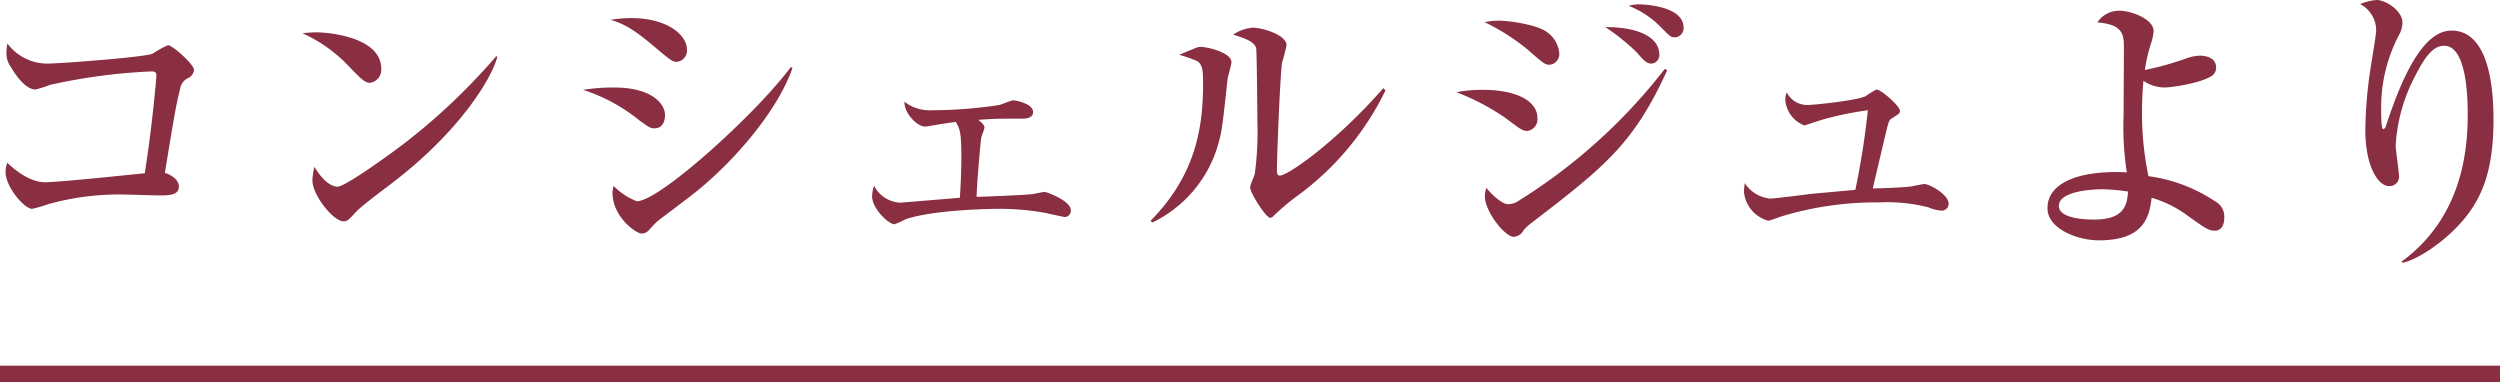
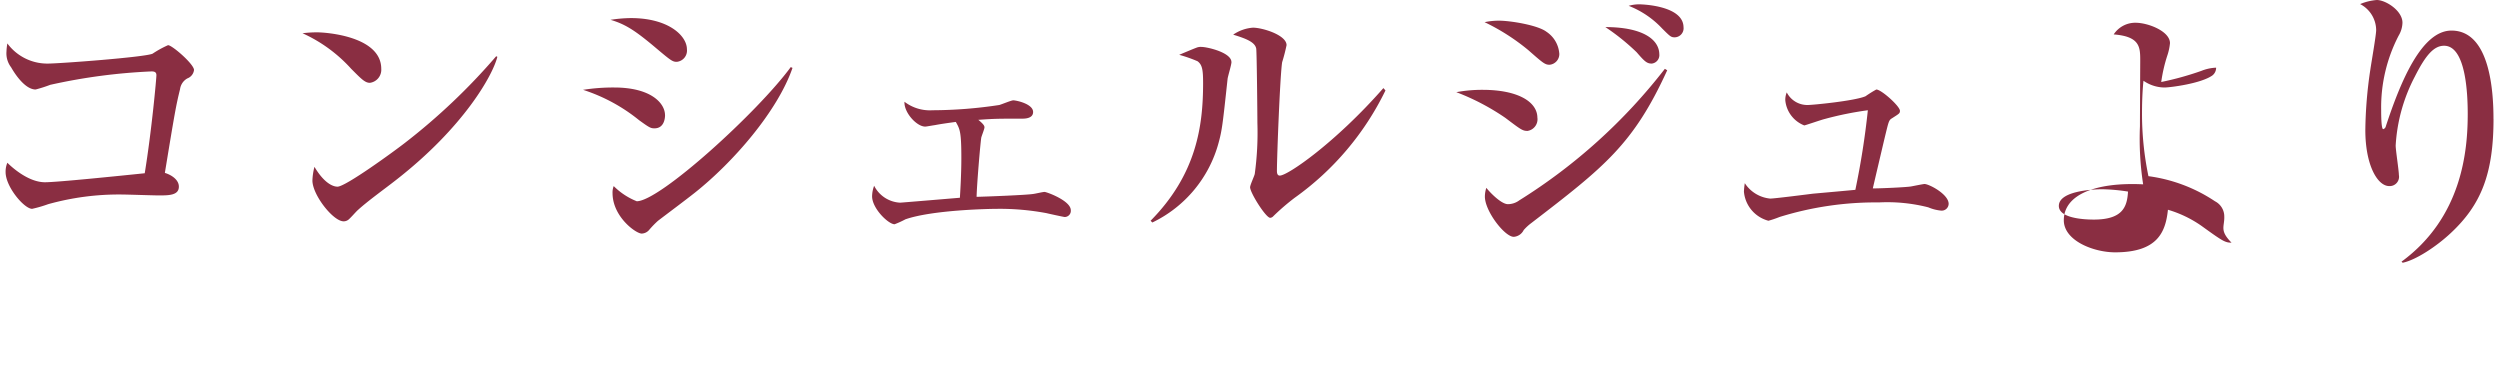
<svg xmlns="http://www.w3.org/2000/svg" id="experience_heading-concierge.svg" width="300" height="45.88" viewBox="0 0 300 45.88">
  <defs>
    <style>
      .cls-1, .cls-2 {
        fill: #8a2e42;
      }

      .cls-2 {
        fill-rule: evenodd;
      }
    </style>
  </defs>
-   <rect id="ttl_border" class="cls-1" y="43.88" width="300" height="2" />
-   <path id="コンシェルジュより" class="cls-2" d="M383.282,8071.52c0-.7-2.625-2.98-3.115-2.98a12.193,12.193,0,0,0-1.855,1.02c-0.875.42-11.166,1.19-12.6,1.19a5.959,5.959,0,0,1-4.83-2.42,7.1,7.1,0,0,0-.105.98,2.748,2.748,0,0,0,.56,1.89c0.14,0.25,1.5,2.66,2.94,2.66a16.891,16.891,0,0,0,1.75-.56,69.153,69.153,0,0,1,12.147-1.61c0.35,0,.595.07,0.595,0.46s-0.56,6.58-1.4,11.76c-3.011.31-10.5,1.08-11.972,1.08-2.1,0-4.165-1.99-4.515-2.34a2.763,2.763,0,0,0-.21,1.12c0,1.78,2.24,4.41,3.185,4.41a15.542,15.542,0,0,0,1.925-.56,31.61,31.61,0,0,1,8.786-1.16c0.665,0,3.781.11,4.481,0.11,1.19,0,2.415,0,2.415-1.05,0-.91-1.05-1.47-1.68-1.65,1.19-7.24,1.33-8.05,1.82-10.04a1.745,1.745,0,0,1,.875-1.3A1.235,1.235,0,0,0,383.282,8071.52Zm22.469-.14c0-3.89-6.546-4.38-7.736-4.38a13.666,13.666,0,0,0-1.715.11,17.676,17.676,0,0,1,5.846,4.27c1.19,1.19,1.645,1.68,2.24,1.68A1.58,1.58,0,0,0,405.751,8071.38Zm13.931-1.44-0.14-.07a74.707,74.707,0,0,1-10.956,10.4c-1.26.98-7.105,5.25-8.086,5.25-0.6,0-1.645-.49-2.765-2.38a7.361,7.361,0,0,0-.245,1.64c0,1.72,2.485,4.9,3.745,4.9a0.914,0.914,0,0,0,.491-0.14c0.21-.1,1.015-1.05,1.225-1.22,1.19-1.09,3.29-2.59,4.585-3.61C415.622,8078.41,419.122,8072.18,419.682,8069.94Zm22.749-.91c0-1.61-2.2-3.74-6.721-3.74a16.578,16.578,0,0,0-2.45.21c1.68,0.49,2.835,1.19,5.181,3.15,2.03,1.71,2.24,1.89,2.765,1.89A1.357,1.357,0,0,0,442.431,8069.03Zm12.671,2.24-0.21-.1c-3.955,5.39-15.716,16.1-18.482,16.1a8.144,8.144,0,0,1-2.765-1.82,2.087,2.087,0,0,0-.14.84c0,2.83,2.8,4.86,3.5,4.86a1.219,1.219,0,0,0,.875-0.42,11.4,11.4,0,0,1,1.085-1.12c1.47-1.12,3.115-2.34,4.41-3.36C448,8082.58,453.317,8076.45,455.1,8071.27Zm-15.3,5.67c0-1.43-1.68-3.32-6.091-3.32a23.115,23.115,0,0,0-3.745.28,20.752,20.752,0,0,1,6.721,3.64c1.26,0.91,1.4.98,1.855,0.98C439.771,8078.52,439.806,8077.15,439.806,8076.94Zm37.59,0.56c2.03-.14,2.275-0.14,5.216-0.14,0.35,0,1.365,0,1.365-.8,0-.98-2.03-1.4-2.38-1.4-0.245,0-1.4.49-1.681,0.56a54.2,54.2,0,0,1-8.016.63,5.008,5.008,0,0,1-3.36-1.02c-0.07,1.3,1.47,2.98,2.485,2.98,0.175,0,.7-0.11,1.191-0.18,0.735-.14,1.47-0.24,2.485-0.38,0.49,0.87.665,1.15,0.665,4.37,0,1.96-.14,4.2-0.175,4.73-0.84.07-7.036,0.59-7.176,0.59a3.7,3.7,0,0,1-3.115-2.03,3.819,3.819,0,0,0-.245,1.26c0,1.47,1.96,3.36,2.7,3.36a10.607,10.607,0,0,0,1.295-.59c3.22-1.12,9.941-1.26,11.1-1.26a30.4,30.4,0,0,1,5.846.52c0.14,0.04,2.065.46,2.17,0.46a0.739,0.739,0,0,0,.735-0.81c0-1.15-2.905-2.2-3.15-2.2-0.21,0-1.085.21-1.33,0.24-0.84.14-5.636,0.32-6.826,0.35,0.035-1.57.455-6.47,0.56-7.1,0.035-.18.385-1.05,0.385-1.23C478.131,8078.27,478.131,8078.1,477.4,8077.5Zm48.862-3.53-0.246-.28c-5.74,6.54-11.481,10.5-12.426,10.5-0.245,0-.35-0.18-0.35-0.56,0-1.75.385-11.66,0.63-13.06a20.867,20.867,0,0,0,.525-2.03c0-1.22-2.9-2.1-4.025-2.1a4.78,4.78,0,0,0-2.38.84c1.5,0.46,2.625.88,2.765,1.68,0.07,0.46.14,7.95,0.14,8.89a36.61,36.61,0,0,1-.315,6.13c-0.035.24-.56,1.33-0.56,1.61,0,0.66,1.89,3.67,2.415,3.67a0.586,0.586,0,0,0,.385-0.21,27.219,27.219,0,0,1,2.555-2.2A34.087,34.087,0,0,0,526.258,8073.97Zm-18.482-3.4c0-1.15-2.906-1.82-3.606-1.82a1.346,1.346,0,0,0-.63.11c-0.28.1-1.715,0.7-2.03,0.84a16.52,16.52,0,0,1,2.2.77c0.56,0.42.665,1.01,0.665,2.62,0,5.11-.77,10.92-6.3,16.52l0.21,0.21a14.928,14.928,0,0,0,7.946-9.55c0.42-1.54.49-2.17,1.085-7.7C507.356,8072.25,507.776,8070.89,507.776,8070.57Zm54.252-4.16c0-2.66-5.111-2.77-5.286-2.77a4.446,4.446,0,0,0-1.295.18,10.956,10.956,0,0,1,4.025,2.73c0.946,0.94,1.051,1.05,1.506,1.05A1.093,1.093,0,0,0,562.028,8066.41Zm-2.906,3.25c0-1.82-2.03-3.29-6.475-3.29a26.782,26.782,0,0,1,3.745,3.01c0.945,1.09,1.225,1.37,1.82,1.37A1.027,1.027,0,0,0,559.122,8069.66Zm-12.006-.14a3.445,3.445,0,0,0-1.54-2.59c-1.05-.8-4.341-1.33-5.706-1.33a8.245,8.245,0,0,0-1.715.18,25.574,25.574,0,0,1,5.251,3.36c1.785,1.57,2,1.75,2.555,1.75A1.292,1.292,0,0,0,547.116,8069.52Zm12.951,2.03-0.28-.17a66.781,66.781,0,0,1-17.466,15.78,2.291,2.291,0,0,1-1.366.46c-0.84,0-2.275-1.54-2.59-1.96a3.389,3.389,0,0,0-.175,1.05c0,1.75,2.38,4.83,3.465,4.83a1.448,1.448,0,0,0,1.191-.81,5.81,5.81,0,0,1,.91-0.84C552.542,8083.14,556.007,8080.44,560.067,8071.55Zm-15.576,5.71c0-1.93-2.345-3.36-6.581-3.36a17.06,17.06,0,0,0-3.15.28,27.962,27.962,0,0,1,5.88,3.08c1.856,1.4,2.066,1.57,2.661,1.57A1.412,1.412,0,0,0,544.491,8077.26Zm40.25,8.47c0.21-.91,1.261-5.39,1.506-6.41,0.385-1.57.42-1.78,0.77-1.99,0.875-.56.98-0.6,0.98-0.91,0-.56-2.241-2.56-2.836-2.56a13.818,13.818,0,0,0-1.295.81c-1.295.56-6.335,1.05-6.931,1.05a2.772,2.772,0,0,1-2.52-1.51,2.284,2.284,0,0,0-.175.95,3.6,3.6,0,0,0,2.275,3.01c0.105,0,2.031-.67,2.451-0.77a39.946,39.946,0,0,1,5.18-1.05,94.423,94.423,0,0,1-1.5,9.55c-0.7.07-4.27,0.39-5.075,0.46-0.806.1-4.621,0.59-5.146,0.59a4.1,4.1,0,0,1-3.045-1.85,8.826,8.826,0,0,0-.105,1.01,3.966,3.966,0,0,0,2.94,3.5,11.928,11.928,0,0,0,1.33-.45,38.9,38.9,0,0,1,11.936-1.75,19.883,19.883,0,0,1,5.916.59,5.137,5.137,0,0,0,1.5.39,0.834,0.834,0,0,0,.945-0.81c0-1.15-2.345-2.38-2.9-2.38-0.14,0-1.365.25-1.54,0.28C588.942,8085.59,585.686,8085.73,584.741,8085.73Zm42.176,3.46a2.051,2.051,0,0,0-1.12-1.92,18.846,18.846,0,0,0-7.981-3.01,36.86,36.86,0,0,1-.77-7.6c0-1.78.1-3.15,0.175-3.85a4.487,4.487,0,0,0,2.52.81c0.665,0,4.341-.46,5.741-1.44a1.153,1.153,0,0,0,.455-0.94c0-1.4-1.645-1.44-1.96-1.44a5.311,5.311,0,0,0-1.785.39,36.279,36.279,0,0,1-4.8,1.33,18.329,18.329,0,0,1,.735-3.19,6.494,6.494,0,0,0,.315-1.47c0-1.43-2.625-2.45-4.13-2.45a3.091,3.091,0,0,0-2.625,1.4c3.185,0.25,3.185,1.54,3.185,3.19,0,0.38-.035,6.86-0.035,7.84a35.969,35.969,0,0,0,.385,6.96c-5.776-.28-9.521,1.26-9.521,4.31,0,2.45,3.57,3.85,6.161,3.85,5.11,0,6.055-2.45,6.335-5.11a13.8,13.8,0,0,1,4.061,1.96c2.52,1.82,2.8,1.99,3.57,1.99C626.357,8090.8,626.917,8090.38,626.917,8089.19Zm-11.551-3.08c-0.105,1.75-.56,3.36-4.1,3.36-1.4,0-4.2-.21-4.2-1.64,0-2,5.041-2,5.216-2A22.411,22.411,0,0,1,615.366,8086.11Zm43.856-8.71c0-3.33-.42-10.61-5.041-10.61-3.57,0-6.09,6.06-7.876,11.48a0.462,0.462,0,0,1-.315.35c-0.245,0-.245-1.85-0.245-2.27a18.672,18.672,0,0,1,2.1-8.96,3.2,3.2,0,0,0,.455-1.54c0-1.47-2.031-2.73-3.081-2.73a6.479,6.479,0,0,0-2,.49,3.552,3.552,0,0,1,1.925,3.11c0,0.63-.6,4.03-0.7,4.76a51.958,51.958,0,0,0-.6,7.25c0,4.23,1.47,6.72,2.87,6.72a1.12,1.12,0,0,0,1.156-1.33c0-.53-0.385-2.98-0.385-3.54a20.279,20.279,0,0,1,2.31-8.29c1.295-2.56,2.275-3.68,3.5-3.68,2.626,0,2.836,5.81,2.836,8.19,0,4.38-.666,12.39-7.946,17.72l0.14,0.13c1.54-.31,4.025-1.92,5.81-3.6C657.682,8087.72,659.222,8084.05,659.222,8077.4Z" transform="translate(-360 -8063.12)" />
+   <path id="コンシェルジュより" class="cls-2" d="M383.282,8071.52c0-.7-2.625-2.98-3.115-2.98a12.193,12.193,0,0,0-1.855,1.02c-0.875.42-11.166,1.19-12.6,1.19a5.959,5.959,0,0,1-4.83-2.42,7.1,7.1,0,0,0-.105.98,2.748,2.748,0,0,0,.56,1.89c0.14,0.25,1.5,2.66,2.94,2.66a16.891,16.891,0,0,0,1.75-.56,69.153,69.153,0,0,1,12.147-1.61c0.35,0,.595.07,0.595,0.46s-0.56,6.58-1.4,11.76c-3.011.31-10.5,1.08-11.972,1.08-2.1,0-4.165-1.99-4.515-2.34a2.763,2.763,0,0,0-.21,1.12c0,1.78,2.24,4.41,3.185,4.41a15.542,15.542,0,0,0,1.925-.56,31.61,31.61,0,0,1,8.786-1.16c0.665,0,3.781.11,4.481,0.11,1.19,0,2.415,0,2.415-1.05,0-.91-1.05-1.47-1.68-1.65,1.19-7.24,1.33-8.05,1.82-10.04a1.745,1.745,0,0,1,.875-1.3A1.235,1.235,0,0,0,383.282,8071.52Zm22.469-.14c0-3.89-6.546-4.38-7.736-4.38a13.666,13.666,0,0,0-1.715.11,17.676,17.676,0,0,1,5.846,4.27c1.19,1.19,1.645,1.68,2.24,1.68A1.58,1.58,0,0,0,405.751,8071.38Zm13.931-1.44-0.14-.07a74.707,74.707,0,0,1-10.956,10.4c-1.26.98-7.105,5.25-8.086,5.25-0.6,0-1.645-.49-2.765-2.38a7.361,7.361,0,0,0-.245,1.64c0,1.72,2.485,4.9,3.745,4.9a0.914,0.914,0,0,0,.491-0.14c0.21-.1,1.015-1.05,1.225-1.22,1.19-1.09,3.29-2.59,4.585-3.61C415.622,8078.41,419.122,8072.18,419.682,8069.94Zm22.749-.91c0-1.61-2.2-3.74-6.721-3.74a16.578,16.578,0,0,0-2.45.21c1.68,0.49,2.835,1.19,5.181,3.15,2.03,1.71,2.24,1.89,2.765,1.89A1.357,1.357,0,0,0,442.431,8069.03Zm12.671,2.24-0.21-.1c-3.955,5.39-15.716,16.1-18.482,16.1a8.144,8.144,0,0,1-2.765-1.82,2.087,2.087,0,0,0-.14.84c0,2.83,2.8,4.86,3.5,4.86a1.219,1.219,0,0,0,.875-0.42,11.4,11.4,0,0,1,1.085-1.12c1.47-1.12,3.115-2.34,4.41-3.36C448,8082.58,453.317,8076.45,455.1,8071.27Zm-15.3,5.67c0-1.43-1.68-3.32-6.091-3.32a23.115,23.115,0,0,0-3.745.28,20.752,20.752,0,0,1,6.721,3.64c1.26,0.91,1.4.98,1.855,0.98C439.771,8078.52,439.806,8077.15,439.806,8076.94Zm37.59,0.56c2.03-.14,2.275-0.14,5.216-0.14,0.35,0,1.365,0,1.365-.8,0-.98-2.03-1.4-2.38-1.4-0.245,0-1.4.49-1.681,0.56a54.2,54.2,0,0,1-8.016.63,5.008,5.008,0,0,1-3.36-1.02c-0.07,1.3,1.47,2.98,2.485,2.98,0.175,0,.7-0.11,1.191-0.18,0.735-.14,1.47-0.24,2.485-0.38,0.49,0.87.665,1.15,0.665,4.37,0,1.96-.14,4.2-0.175,4.73-0.84.07-7.036,0.59-7.176,0.59a3.7,3.7,0,0,1-3.115-2.03,3.819,3.819,0,0,0-.245,1.26c0,1.47,1.96,3.36,2.7,3.36a10.607,10.607,0,0,0,1.295-.59c3.22-1.12,9.941-1.26,11.1-1.26a30.4,30.4,0,0,1,5.846.52c0.14,0.04,2.065.46,2.17,0.46a0.739,0.739,0,0,0,.735-0.81c0-1.15-2.905-2.2-3.15-2.2-0.21,0-1.085.21-1.33,0.24-0.84.14-5.636,0.32-6.826,0.35,0.035-1.57.455-6.47,0.56-7.1,0.035-.18.385-1.05,0.385-1.23C478.131,8078.27,478.131,8078.1,477.4,8077.5Zm48.862-3.53-0.246-.28c-5.74,6.54-11.481,10.5-12.426,10.5-0.245,0-.35-0.18-0.35-0.56,0-1.75.385-11.66,0.63-13.06a20.867,20.867,0,0,0,.525-2.03c0-1.22-2.9-2.1-4.025-2.1a4.78,4.78,0,0,0-2.38.84c1.5,0.46,2.625.88,2.765,1.68,0.07,0.46.14,7.95,0.14,8.89a36.61,36.61,0,0,1-.315,6.13c-0.035.24-.56,1.33-0.56,1.61,0,0.66,1.89,3.67,2.415,3.67a0.586,0.586,0,0,0,.385-0.21,27.219,27.219,0,0,1,2.555-2.2A34.087,34.087,0,0,0,526.258,8073.97Zm-18.482-3.4c0-1.15-2.906-1.82-3.606-1.82a1.346,1.346,0,0,0-.63.11c-0.28.1-1.715,0.7-2.03,0.84a16.52,16.52,0,0,1,2.2.77c0.56,0.42.665,1.01,0.665,2.62,0,5.11-.77,10.92-6.3,16.52l0.21,0.21a14.928,14.928,0,0,0,7.946-9.55c0.42-1.54.49-2.17,1.085-7.7C507.356,8072.25,507.776,8070.89,507.776,8070.57Zm54.252-4.16c0-2.66-5.111-2.77-5.286-2.77a4.446,4.446,0,0,0-1.295.18,10.956,10.956,0,0,1,4.025,2.73c0.946,0.94,1.051,1.05,1.506,1.05A1.093,1.093,0,0,0,562.028,8066.41Zm-2.906,3.25c0-1.82-2.03-3.29-6.475-3.29a26.782,26.782,0,0,1,3.745,3.01c0.945,1.09,1.225,1.37,1.82,1.37A1.027,1.027,0,0,0,559.122,8069.66Zm-12.006-.14a3.445,3.445,0,0,0-1.54-2.59c-1.05-.8-4.341-1.33-5.706-1.33a8.245,8.245,0,0,0-1.715.18,25.574,25.574,0,0,1,5.251,3.36c1.785,1.57,2,1.75,2.555,1.75A1.292,1.292,0,0,0,547.116,8069.52Zm12.951,2.03-0.28-.17a66.781,66.781,0,0,1-17.466,15.78,2.291,2.291,0,0,1-1.366.46c-0.84,0-2.275-1.54-2.59-1.96a3.389,3.389,0,0,0-.175,1.05c0,1.75,2.38,4.83,3.465,4.83a1.448,1.448,0,0,0,1.191-.81,5.81,5.81,0,0,1,.91-0.84C552.542,8083.14,556.007,8080.44,560.067,8071.55Zm-15.576,5.71c0-1.93-2.345-3.36-6.581-3.36a17.06,17.06,0,0,0-3.15.28,27.962,27.962,0,0,1,5.88,3.08c1.856,1.4,2.066,1.57,2.661,1.57A1.412,1.412,0,0,0,544.491,8077.26Zm40.25,8.47c0.21-.91,1.261-5.39,1.506-6.41,0.385-1.57.42-1.78,0.77-1.99,0.875-.56.98-0.6,0.98-0.91,0-.56-2.241-2.56-2.836-2.56a13.818,13.818,0,0,0-1.295.81c-1.295.56-6.335,1.05-6.931,1.05a2.772,2.772,0,0,1-2.52-1.51,2.284,2.284,0,0,0-.175.95,3.6,3.6,0,0,0,2.275,3.01c0.105,0,2.031-.67,2.451-0.77a39.946,39.946,0,0,1,5.18-1.05,94.423,94.423,0,0,1-1.5,9.55c-0.7.07-4.27,0.39-5.075,0.46-0.806.1-4.621,0.59-5.146,0.59a4.1,4.1,0,0,1-3.045-1.85,8.826,8.826,0,0,0-.105,1.01,3.966,3.966,0,0,0,2.94,3.5,11.928,11.928,0,0,0,1.33-.45,38.9,38.9,0,0,1,11.936-1.75,19.883,19.883,0,0,1,5.916.59,5.137,5.137,0,0,0,1.5.39,0.834,0.834,0,0,0,.945-0.81c0-1.15-2.345-2.38-2.9-2.38-0.14,0-1.365.25-1.54,0.28C588.942,8085.59,585.686,8085.73,584.741,8085.73Zm42.176,3.46a2.051,2.051,0,0,0-1.12-1.92,18.846,18.846,0,0,0-7.981-3.01,36.86,36.86,0,0,1-.77-7.6c0-1.78.1-3.15,0.175-3.85a4.487,4.487,0,0,0,2.52.81c0.665,0,4.341-.46,5.741-1.44a1.153,1.153,0,0,0,.455-0.94a5.311,5.311,0,0,0-1.785.39,36.279,36.279,0,0,1-4.8,1.33,18.329,18.329,0,0,1,.735-3.19,6.494,6.494,0,0,0,.315-1.47c0-1.43-2.625-2.45-4.13-2.45a3.091,3.091,0,0,0-2.625,1.4c3.185,0.25,3.185,1.54,3.185,3.19,0,0.38-.035,6.86-0.035,7.84a35.969,35.969,0,0,0,.385,6.96c-5.776-.28-9.521,1.26-9.521,4.31,0,2.45,3.57,3.85,6.161,3.85,5.11,0,6.055-2.45,6.335-5.11a13.8,13.8,0,0,1,4.061,1.96c2.52,1.82,2.8,1.99,3.57,1.99C626.357,8090.8,626.917,8090.38,626.917,8089.19Zm-11.551-3.08c-0.105,1.75-.56,3.36-4.1,3.36-1.4,0-4.2-.21-4.2-1.64,0-2,5.041-2,5.216-2A22.411,22.411,0,0,1,615.366,8086.11Zm43.856-8.71c0-3.33-.42-10.61-5.041-10.61-3.57,0-6.09,6.06-7.876,11.48a0.462,0.462,0,0,1-.315.35c-0.245,0-.245-1.85-0.245-2.27a18.672,18.672,0,0,1,2.1-8.96,3.2,3.2,0,0,0,.455-1.54c0-1.47-2.031-2.73-3.081-2.73a6.479,6.479,0,0,0-2,.49,3.552,3.552,0,0,1,1.925,3.11c0,0.63-.6,4.03-0.7,4.76a51.958,51.958,0,0,0-.6,7.25c0,4.23,1.47,6.72,2.87,6.72a1.12,1.12,0,0,0,1.156-1.33c0-.53-0.385-2.98-0.385-3.54a20.279,20.279,0,0,1,2.31-8.29c1.295-2.56,2.275-3.68,3.5-3.68,2.626,0,2.836,5.81,2.836,8.19,0,4.38-.666,12.39-7.946,17.72l0.14,0.13c1.54-.31,4.025-1.92,5.81-3.6C657.682,8087.72,659.222,8084.05,659.222,8077.4Z" transform="translate(-360 -8063.12)" />
</svg>